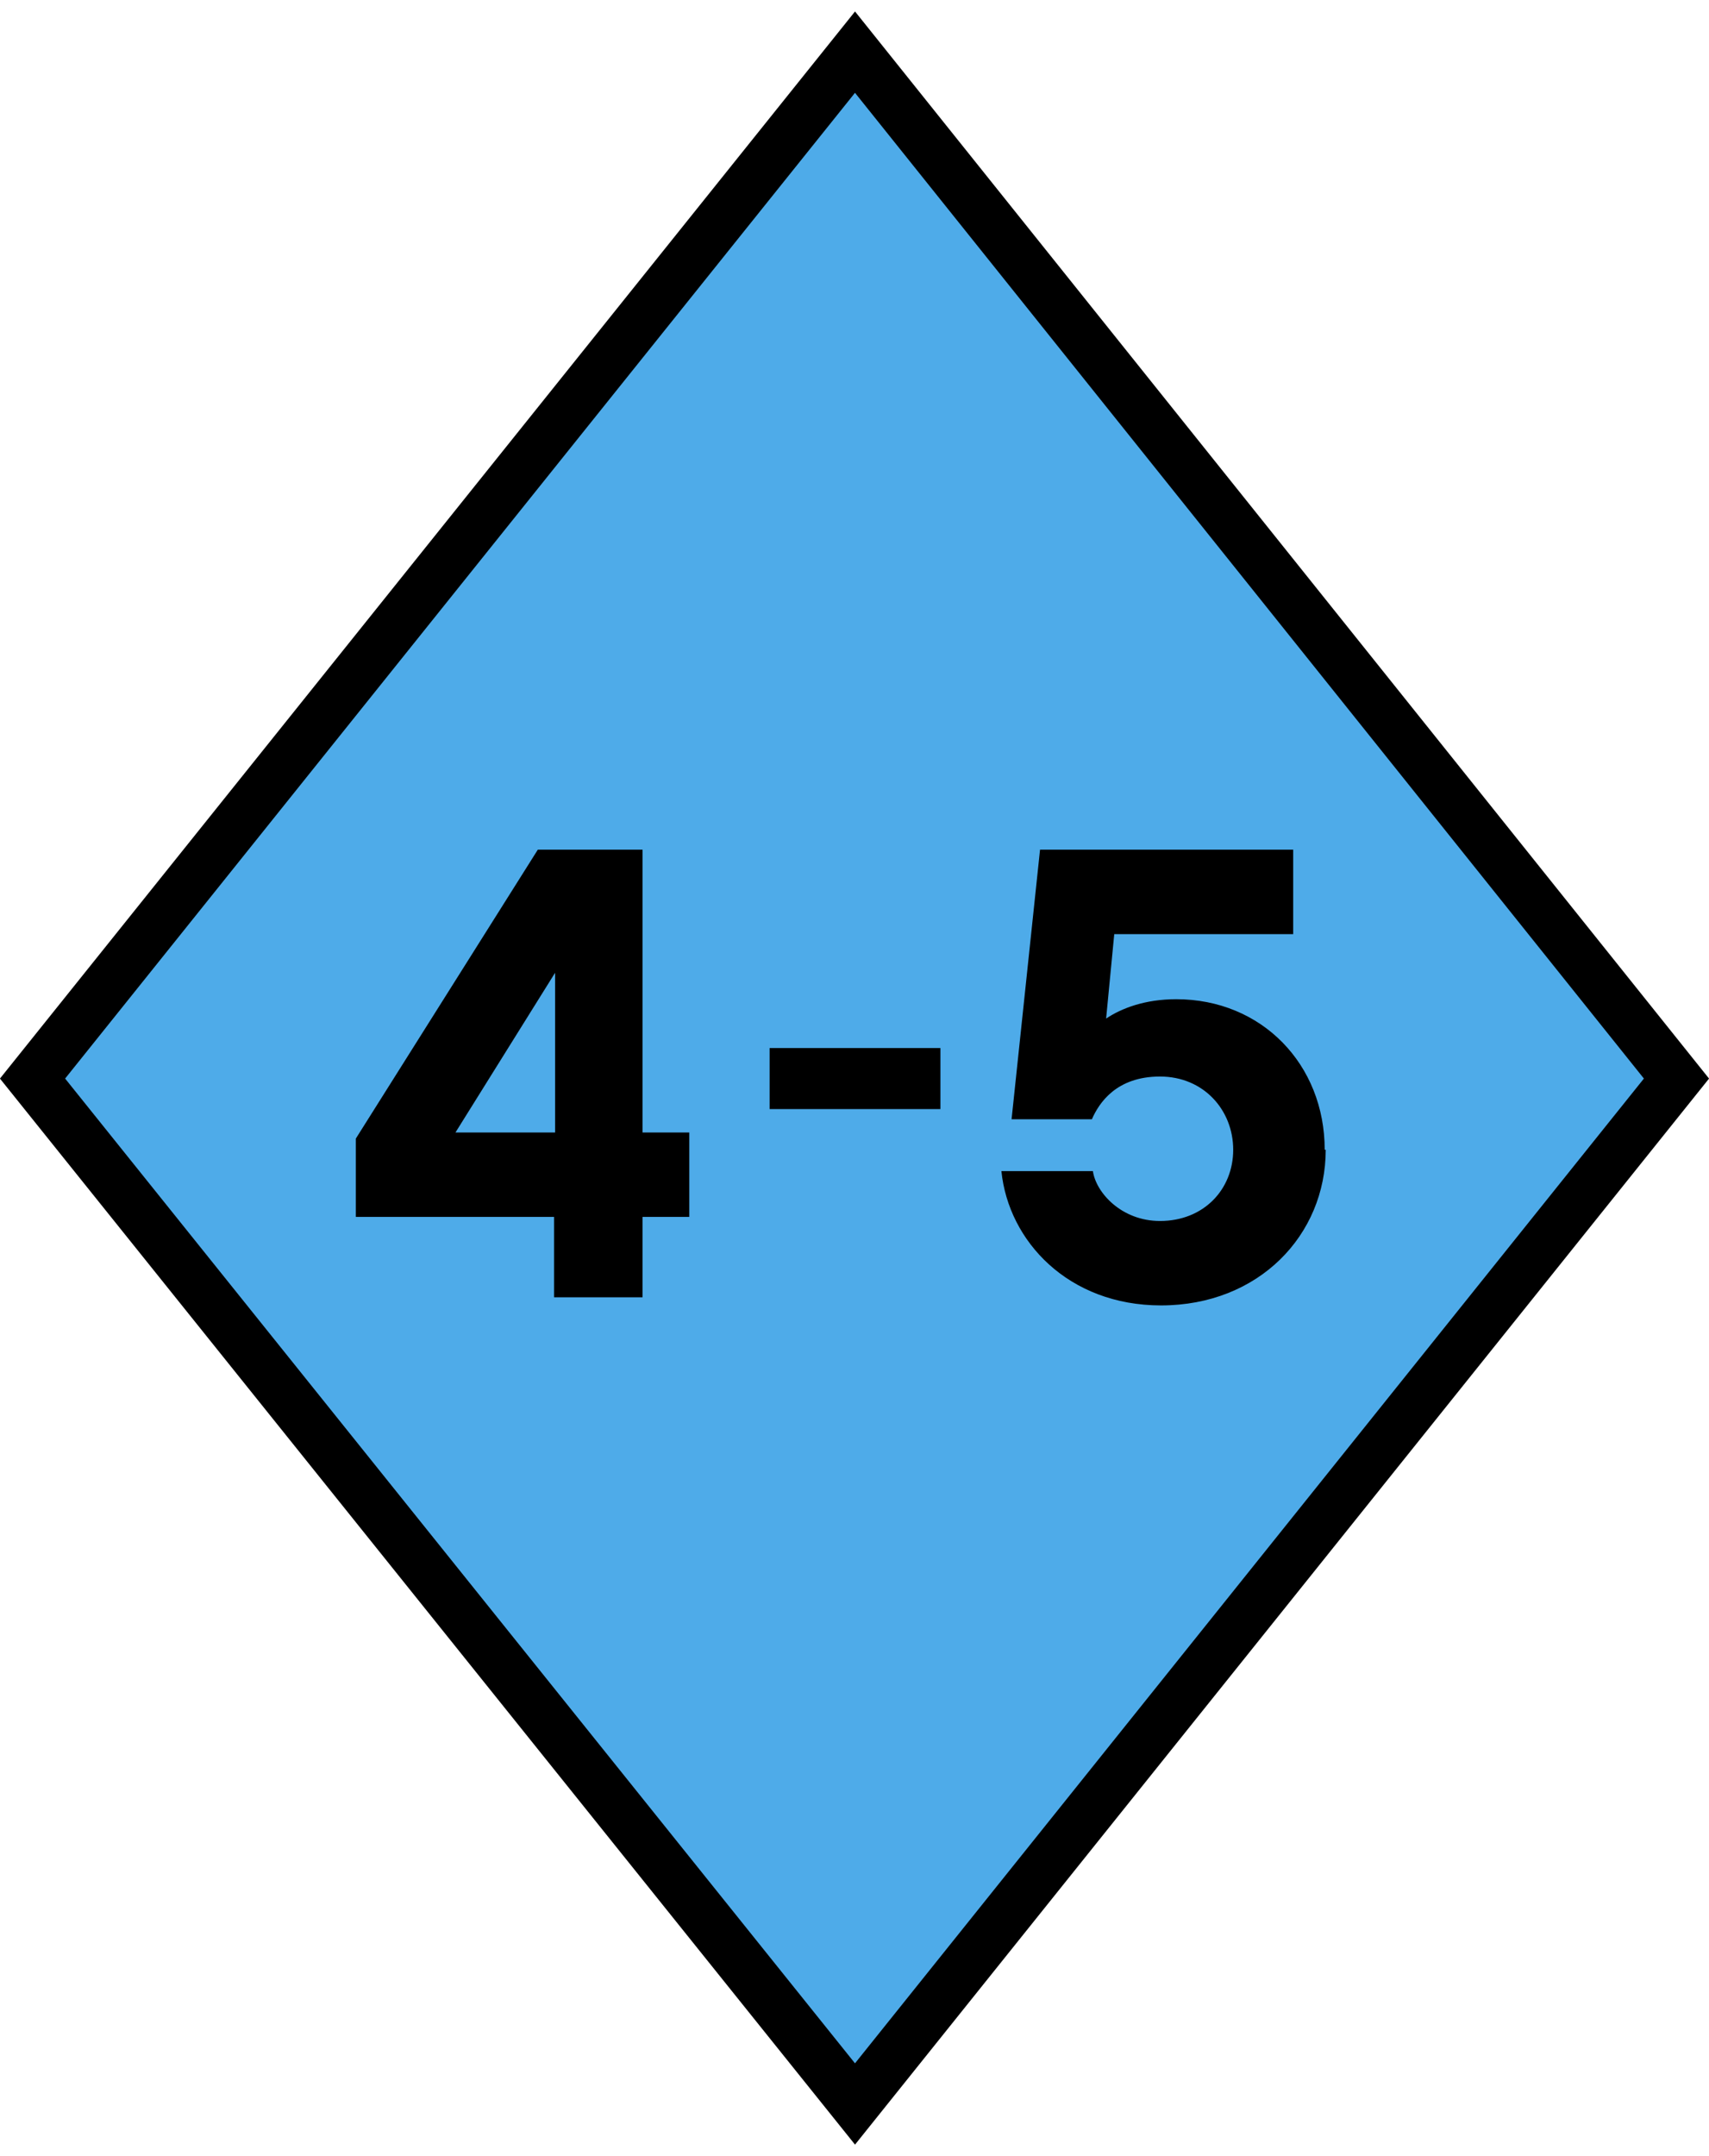
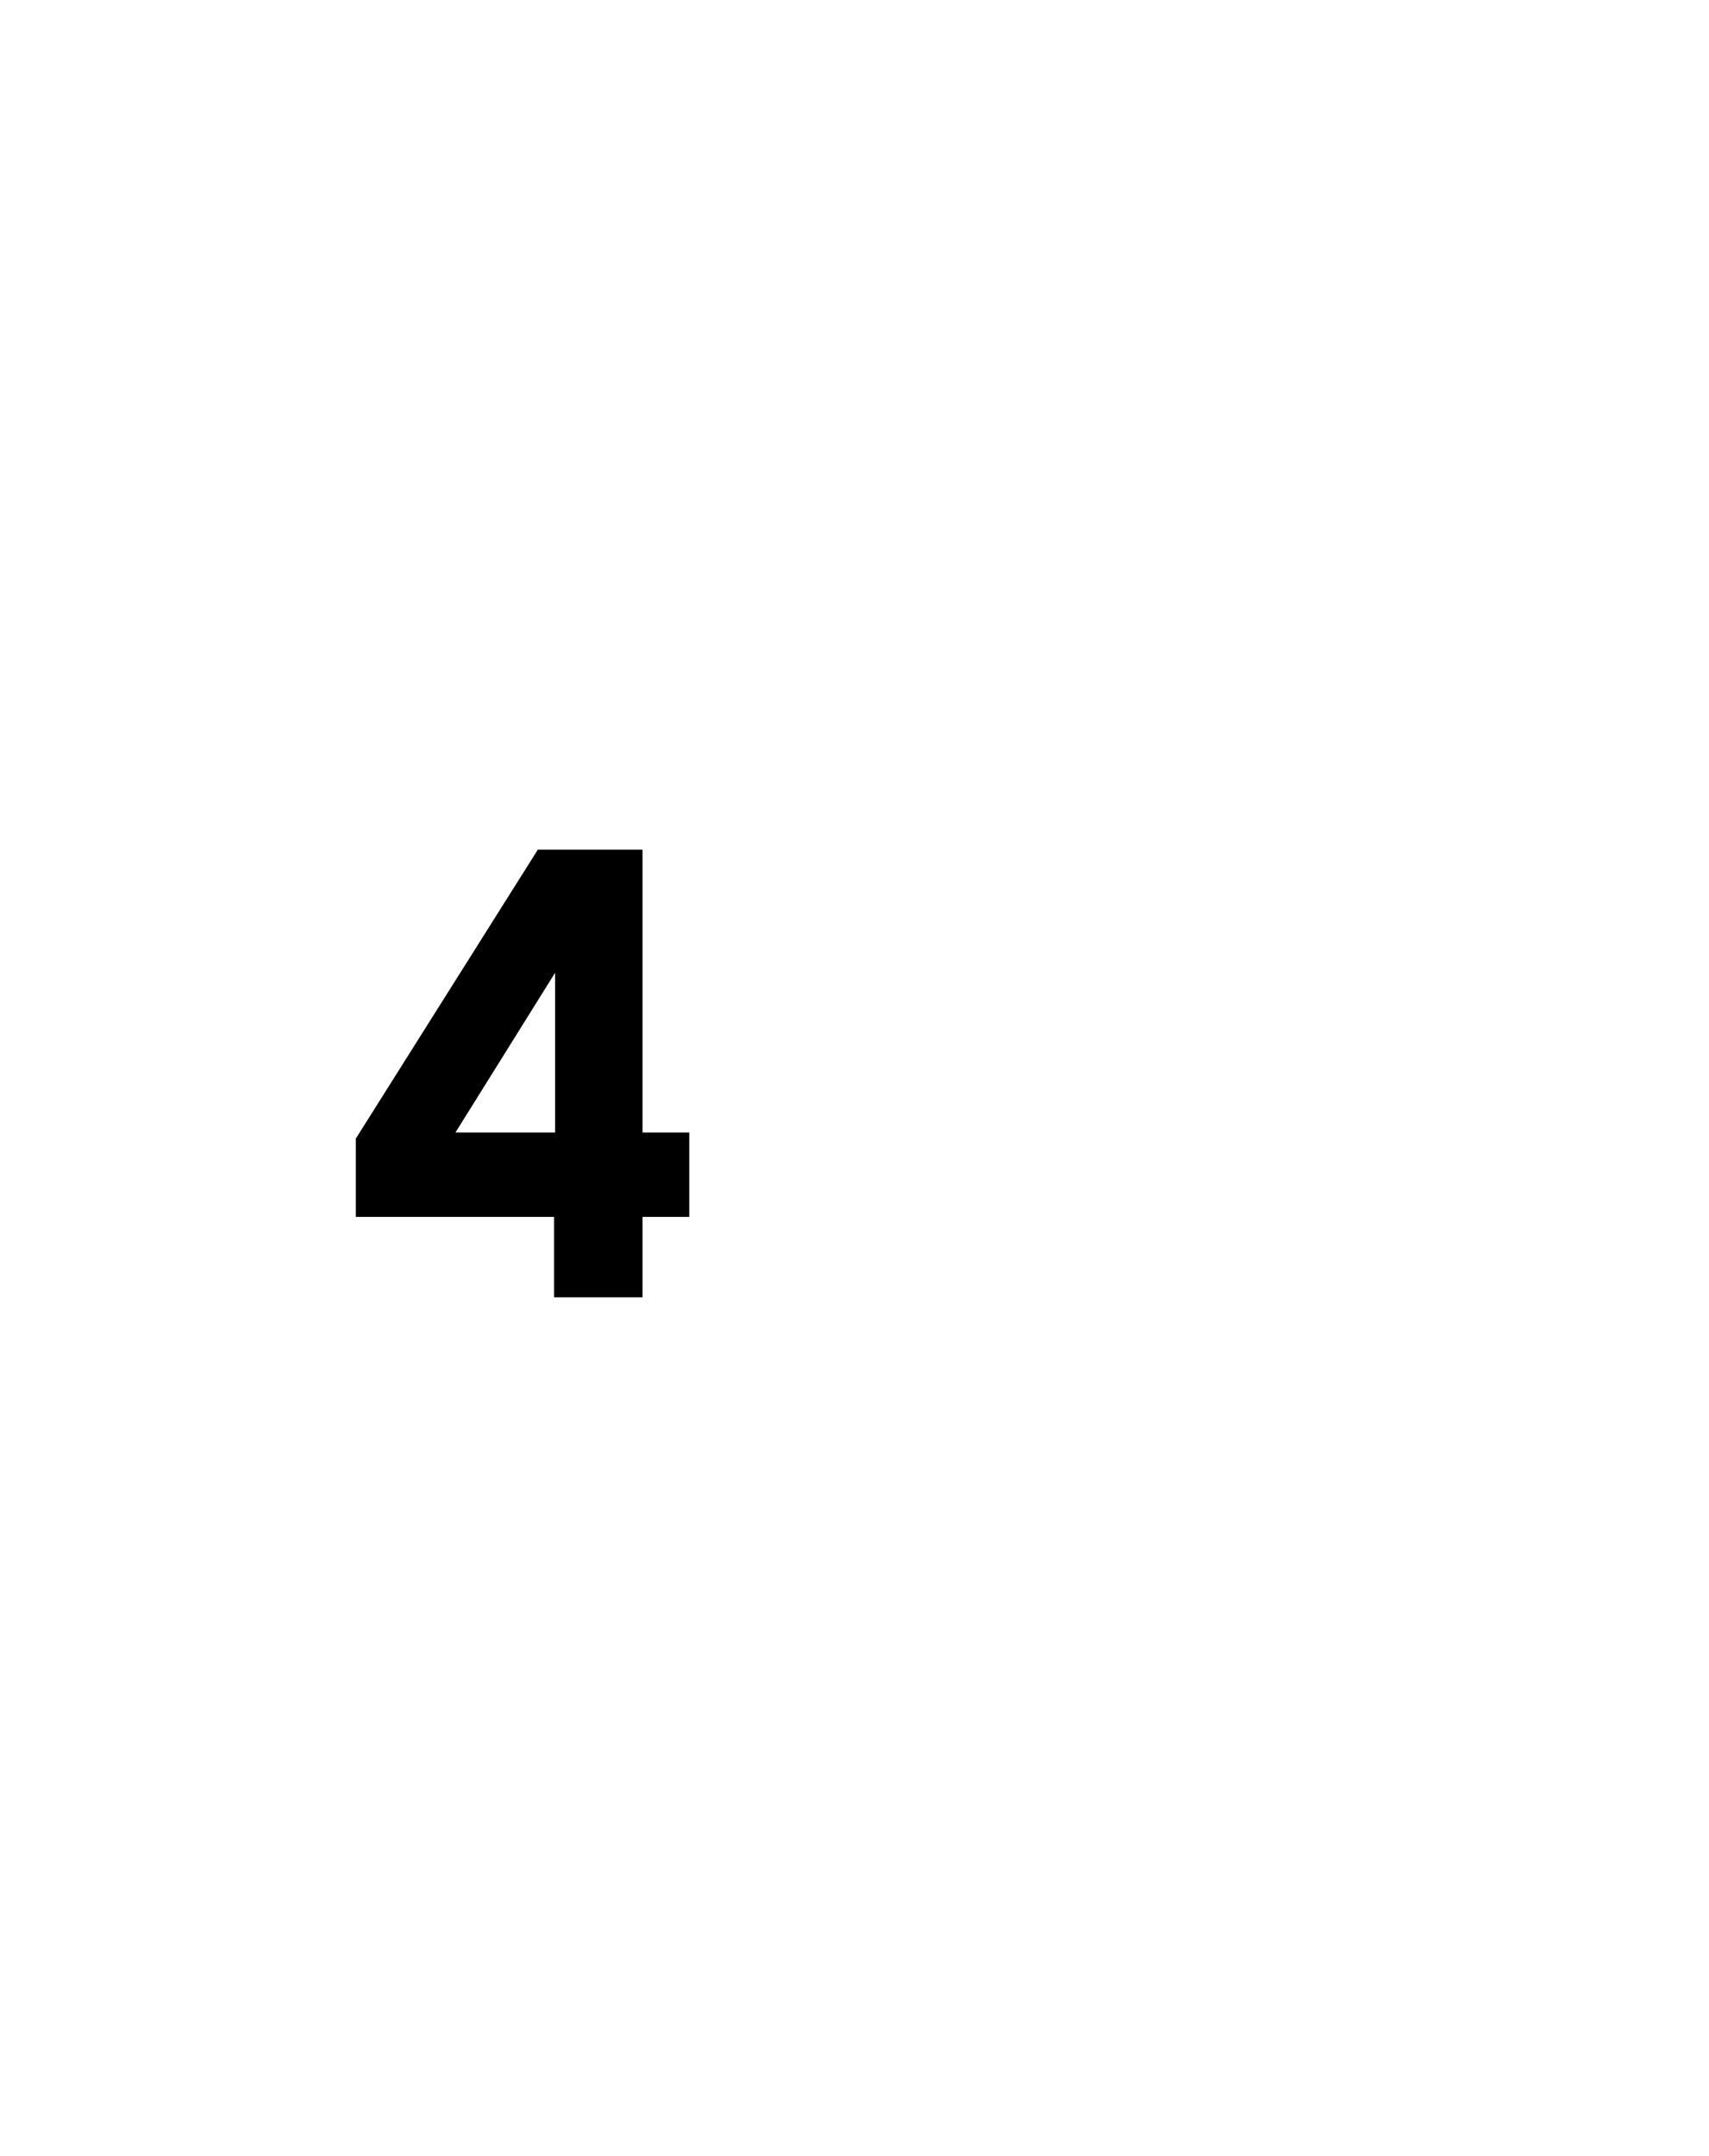
<svg xmlns="http://www.w3.org/2000/svg" id="Layer_1" data-name="Layer 1" width=".23in" height=".29in" viewBox="0 0 16.81 20.97">
  <defs>
    <style>
      .cls-1 {
        fill: #4eabe9;
        stroke: #000;
        stroke-miterlimit: 10;
        stroke-width: .5px;
      }
    </style>
  </defs>
-   <polygon class="cls-1" points=".32 10.49 8.41 .4 16.49 10.49 8.41 20.57 .32 10.49" />
  <g>
    <path d="M6.78,11.02v.83h-.46v.79h-.87v-.79h-1.95v-.77l1.79-2.84h1.03v2.78h.46ZM5.46,9.45l-.98,1.57h.98v-1.57Z" />
-     <path d="M13.04,11.19c0,.84-.66,1.53-1.62,1.53-.91,0-1.5-.63-1.57-1.32h.9c.03.21.28.49.66.49.43,0,.72-.31.72-.7s-.29-.72-.72-.72-.6.26-.67.42h-.79l.28-2.65h2.49v.83h-1.76l-.08.83c.15-.1.38-.19.69-.19.84,0,1.46.64,1.46,1.48Z" />
  </g>
-   <path d="M7.57,10.79v-.6h1.68v.6h-1.68Z" />
</svg>